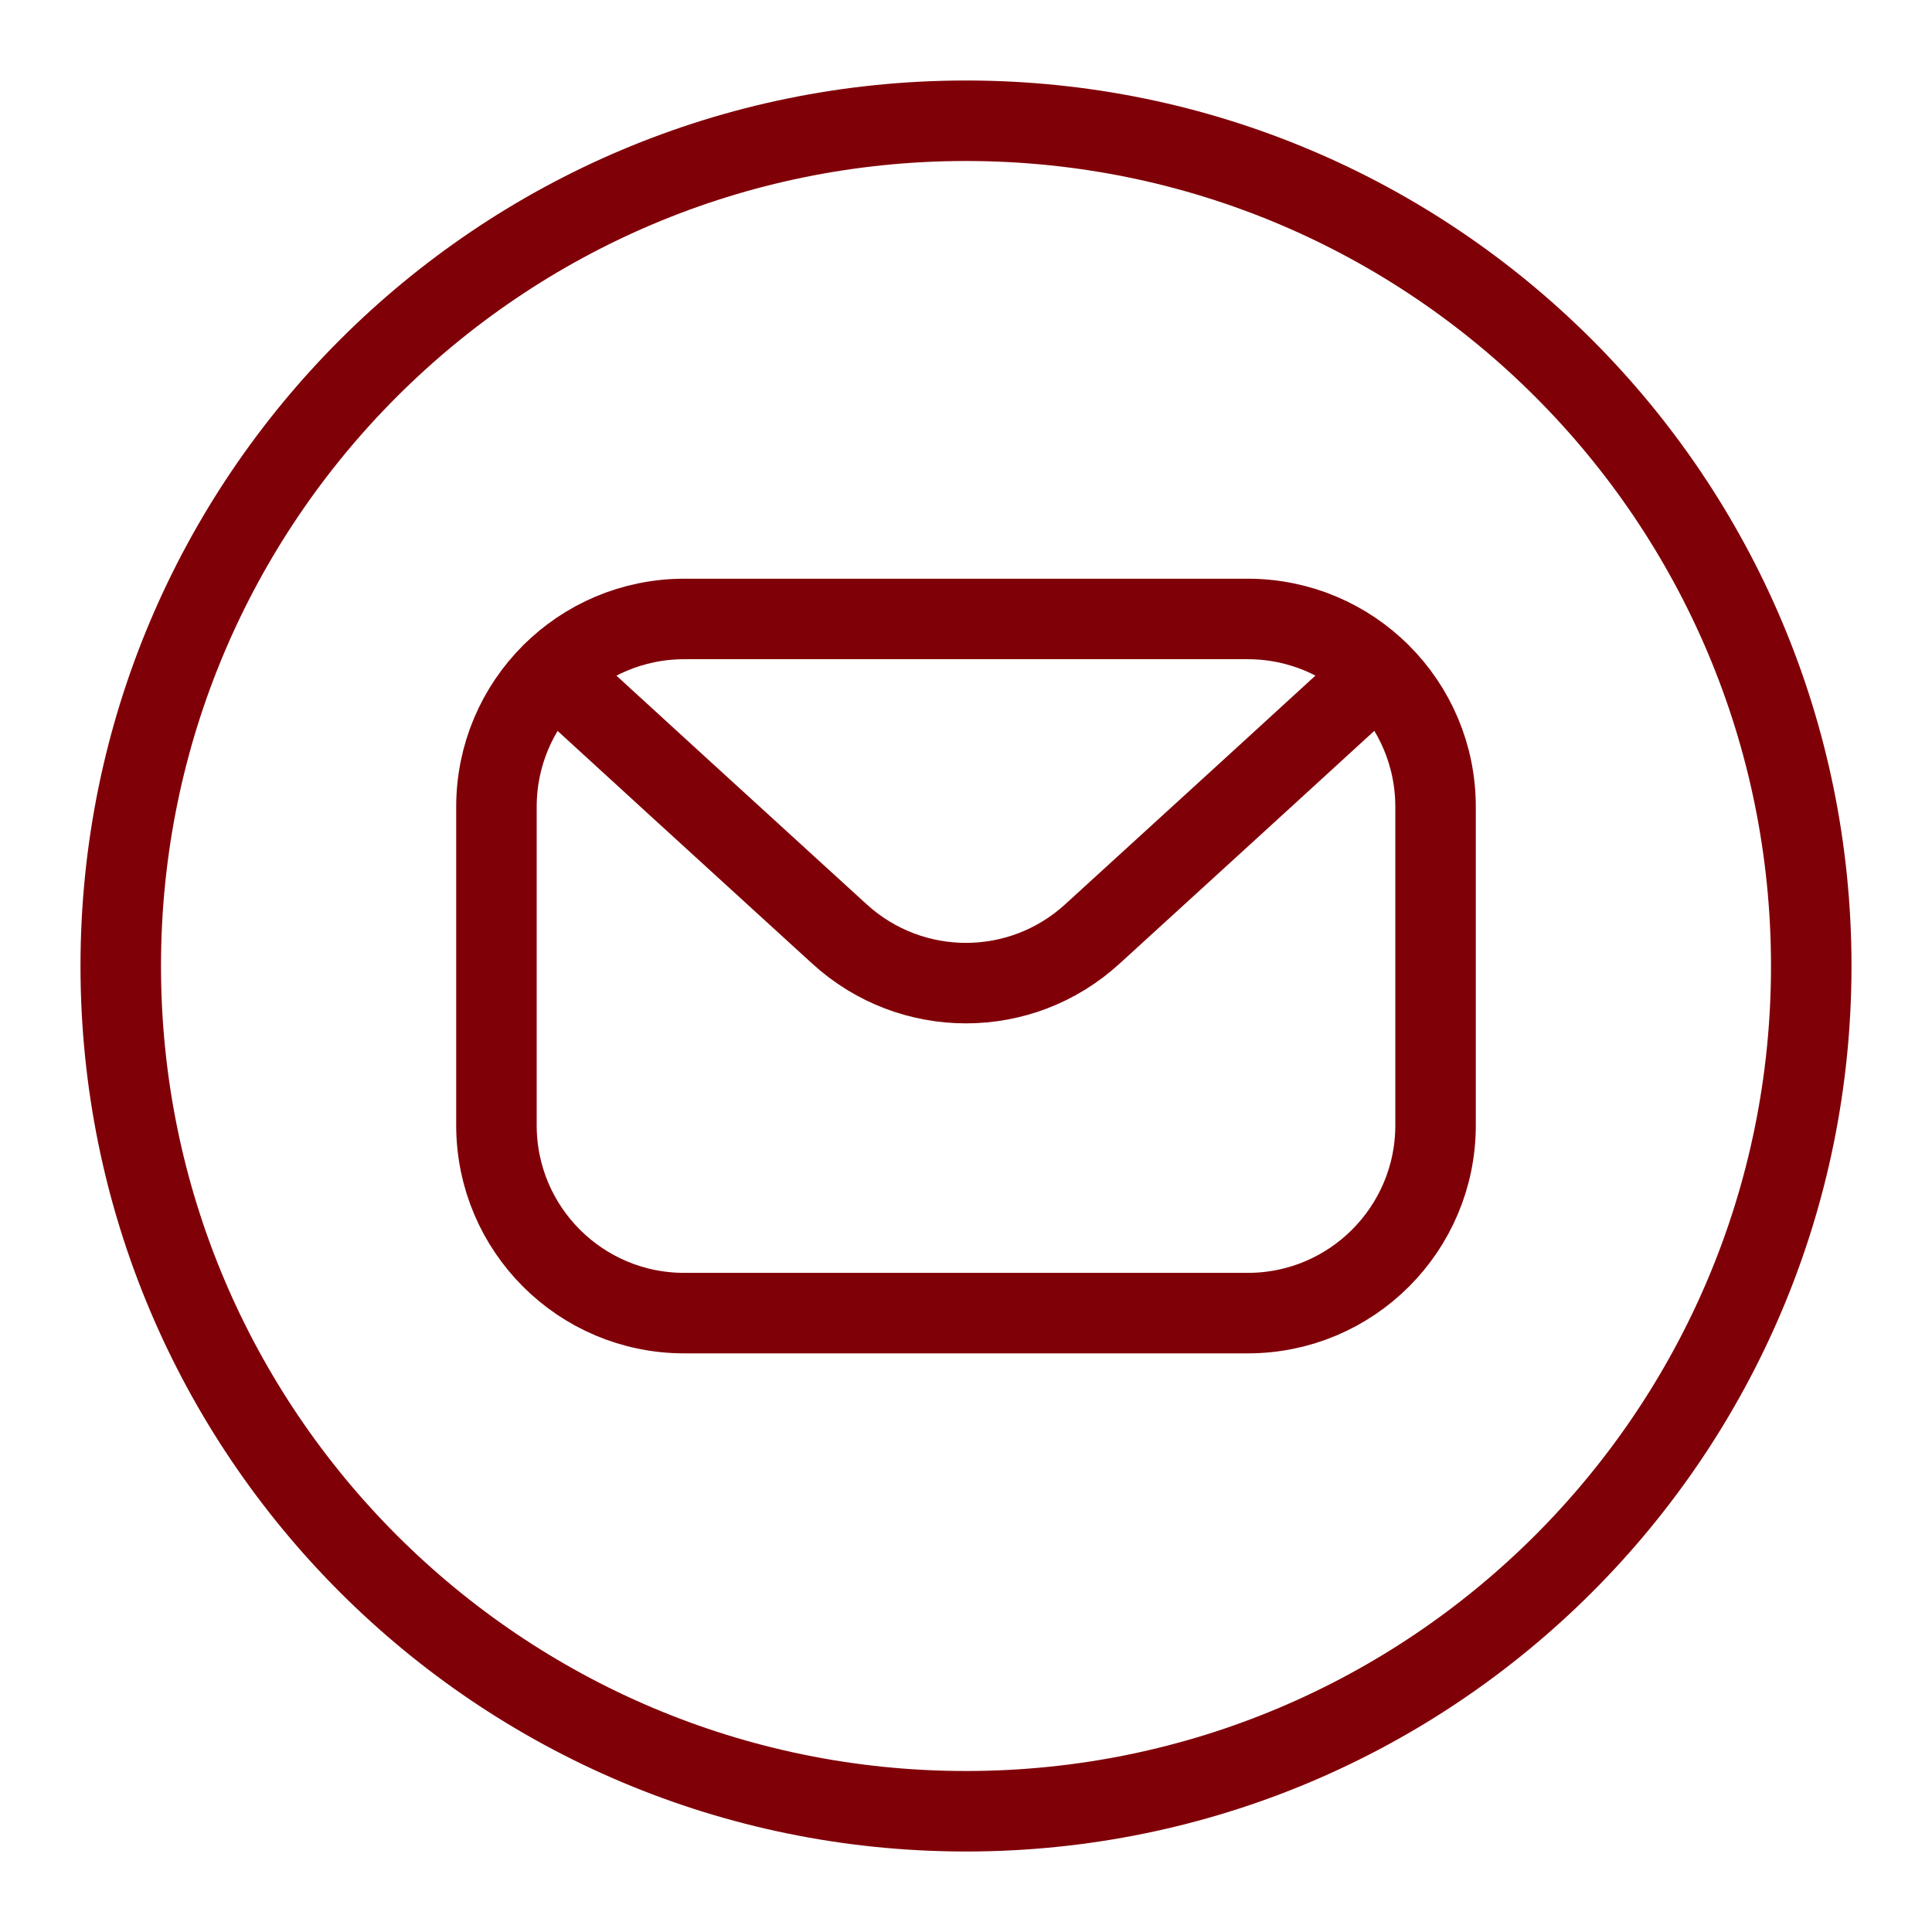
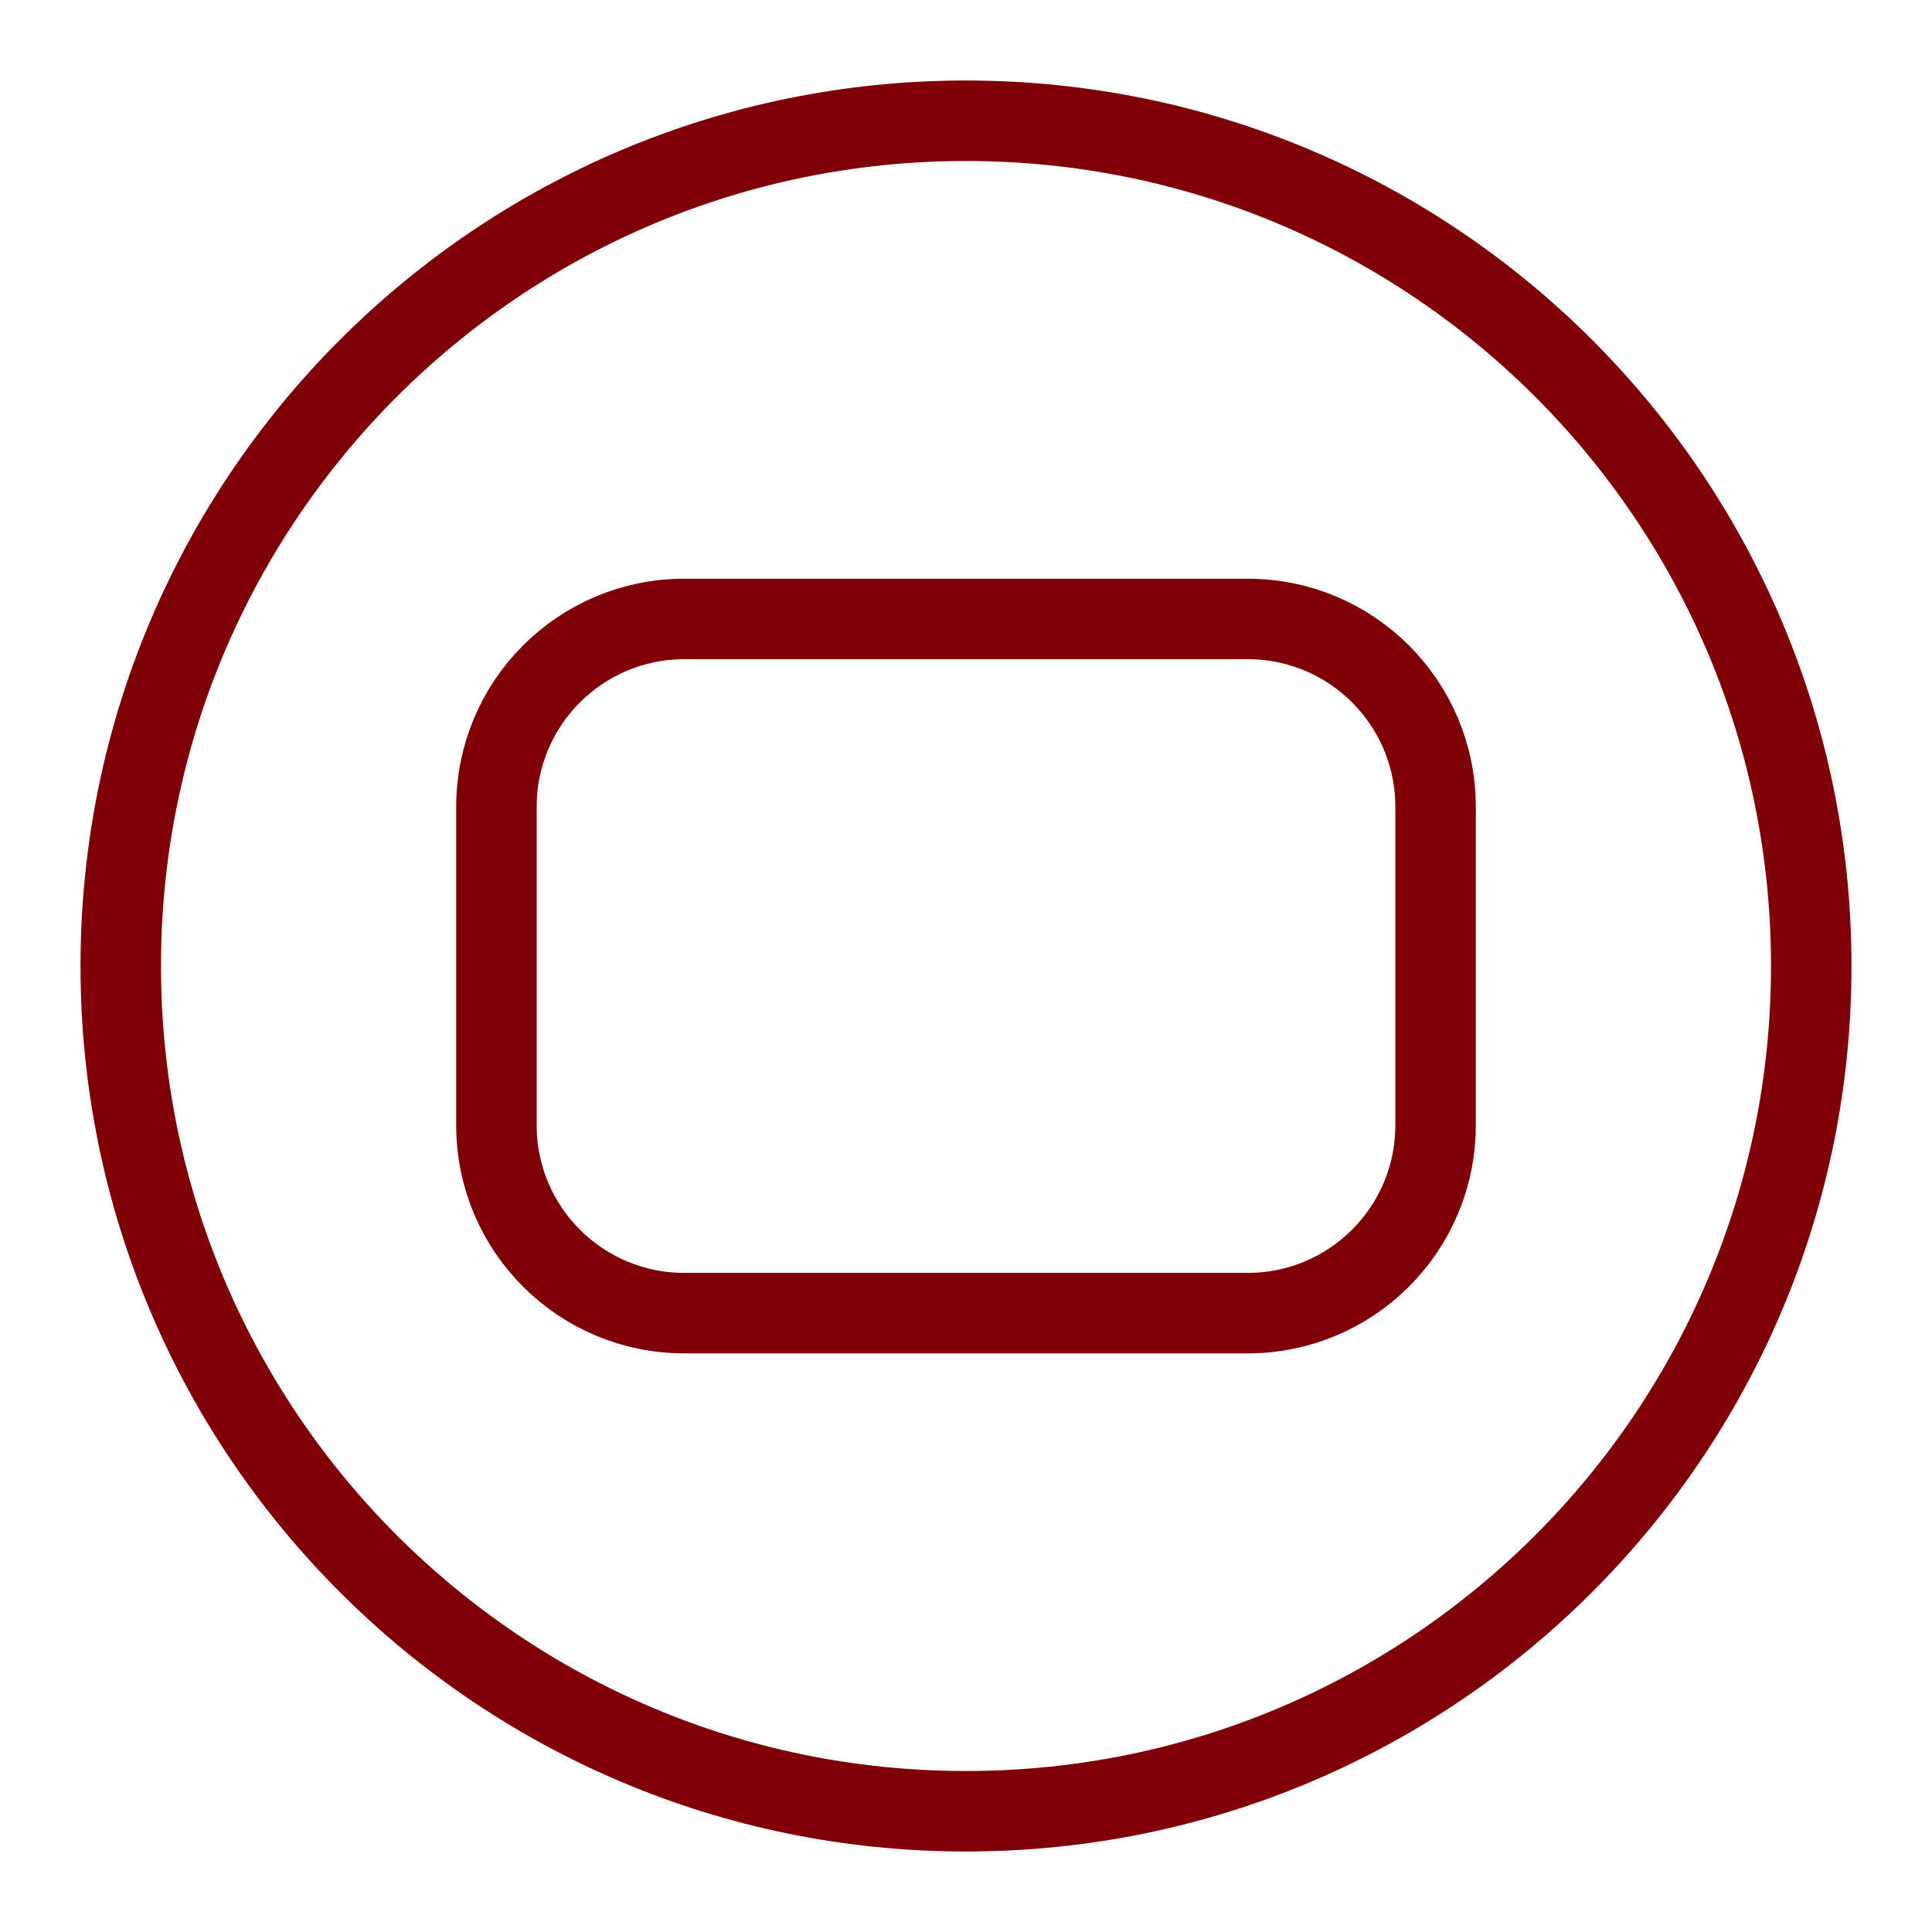
<svg xmlns="http://www.w3.org/2000/svg" width="24" height="24" viewBox="0 0 24 24" fill="none">
  <g clip-path="url(#clip0_6031_12067)">
    <path fill-rule="evenodd" clip-rule="evenodd" d="M15.5 16.312H8.5C7.211 16.312 6.167 15.268 6.167 13.979V10.022C6.167 8.733 7.211 7.689 8.5 7.689H15.5C16.789 7.689 17.833 8.733 17.833 10.022V13.979C17.833 15.267 16.789 16.312 15.5 16.312Z" stroke="#800008" stroke-linecap="round" stroke-linejoin="round" />
    <path fill-rule="evenodd" clip-rule="evenodd" d="M12 22.5C17.799 22.5 22.5 17.799 22.5 12C22.5 6.201 17.799 1.5 12 1.5C6.201 1.5 1.5 6.201 1.5 12C1.5 17.799 6.201 22.5 12 22.5Z" stroke="#800008" stroke-linecap="round" stroke-linejoin="round" />
-     <path d="M6.873 8.353C7.618 9.036 9.11 10.4 10.43 11.604C11.321 12.416 12.68 12.416 13.57 11.602C14.928 10.363 16.393 9.024 17.126 8.352" stroke="#800008" stroke-linecap="round" stroke-linejoin="round" />
  </g>
  <defs>
    <clipPath id="clip0_6031_12067">
      <rect width="24" height="24" fill="white" />
    </clipPath>
  </defs>
</svg>